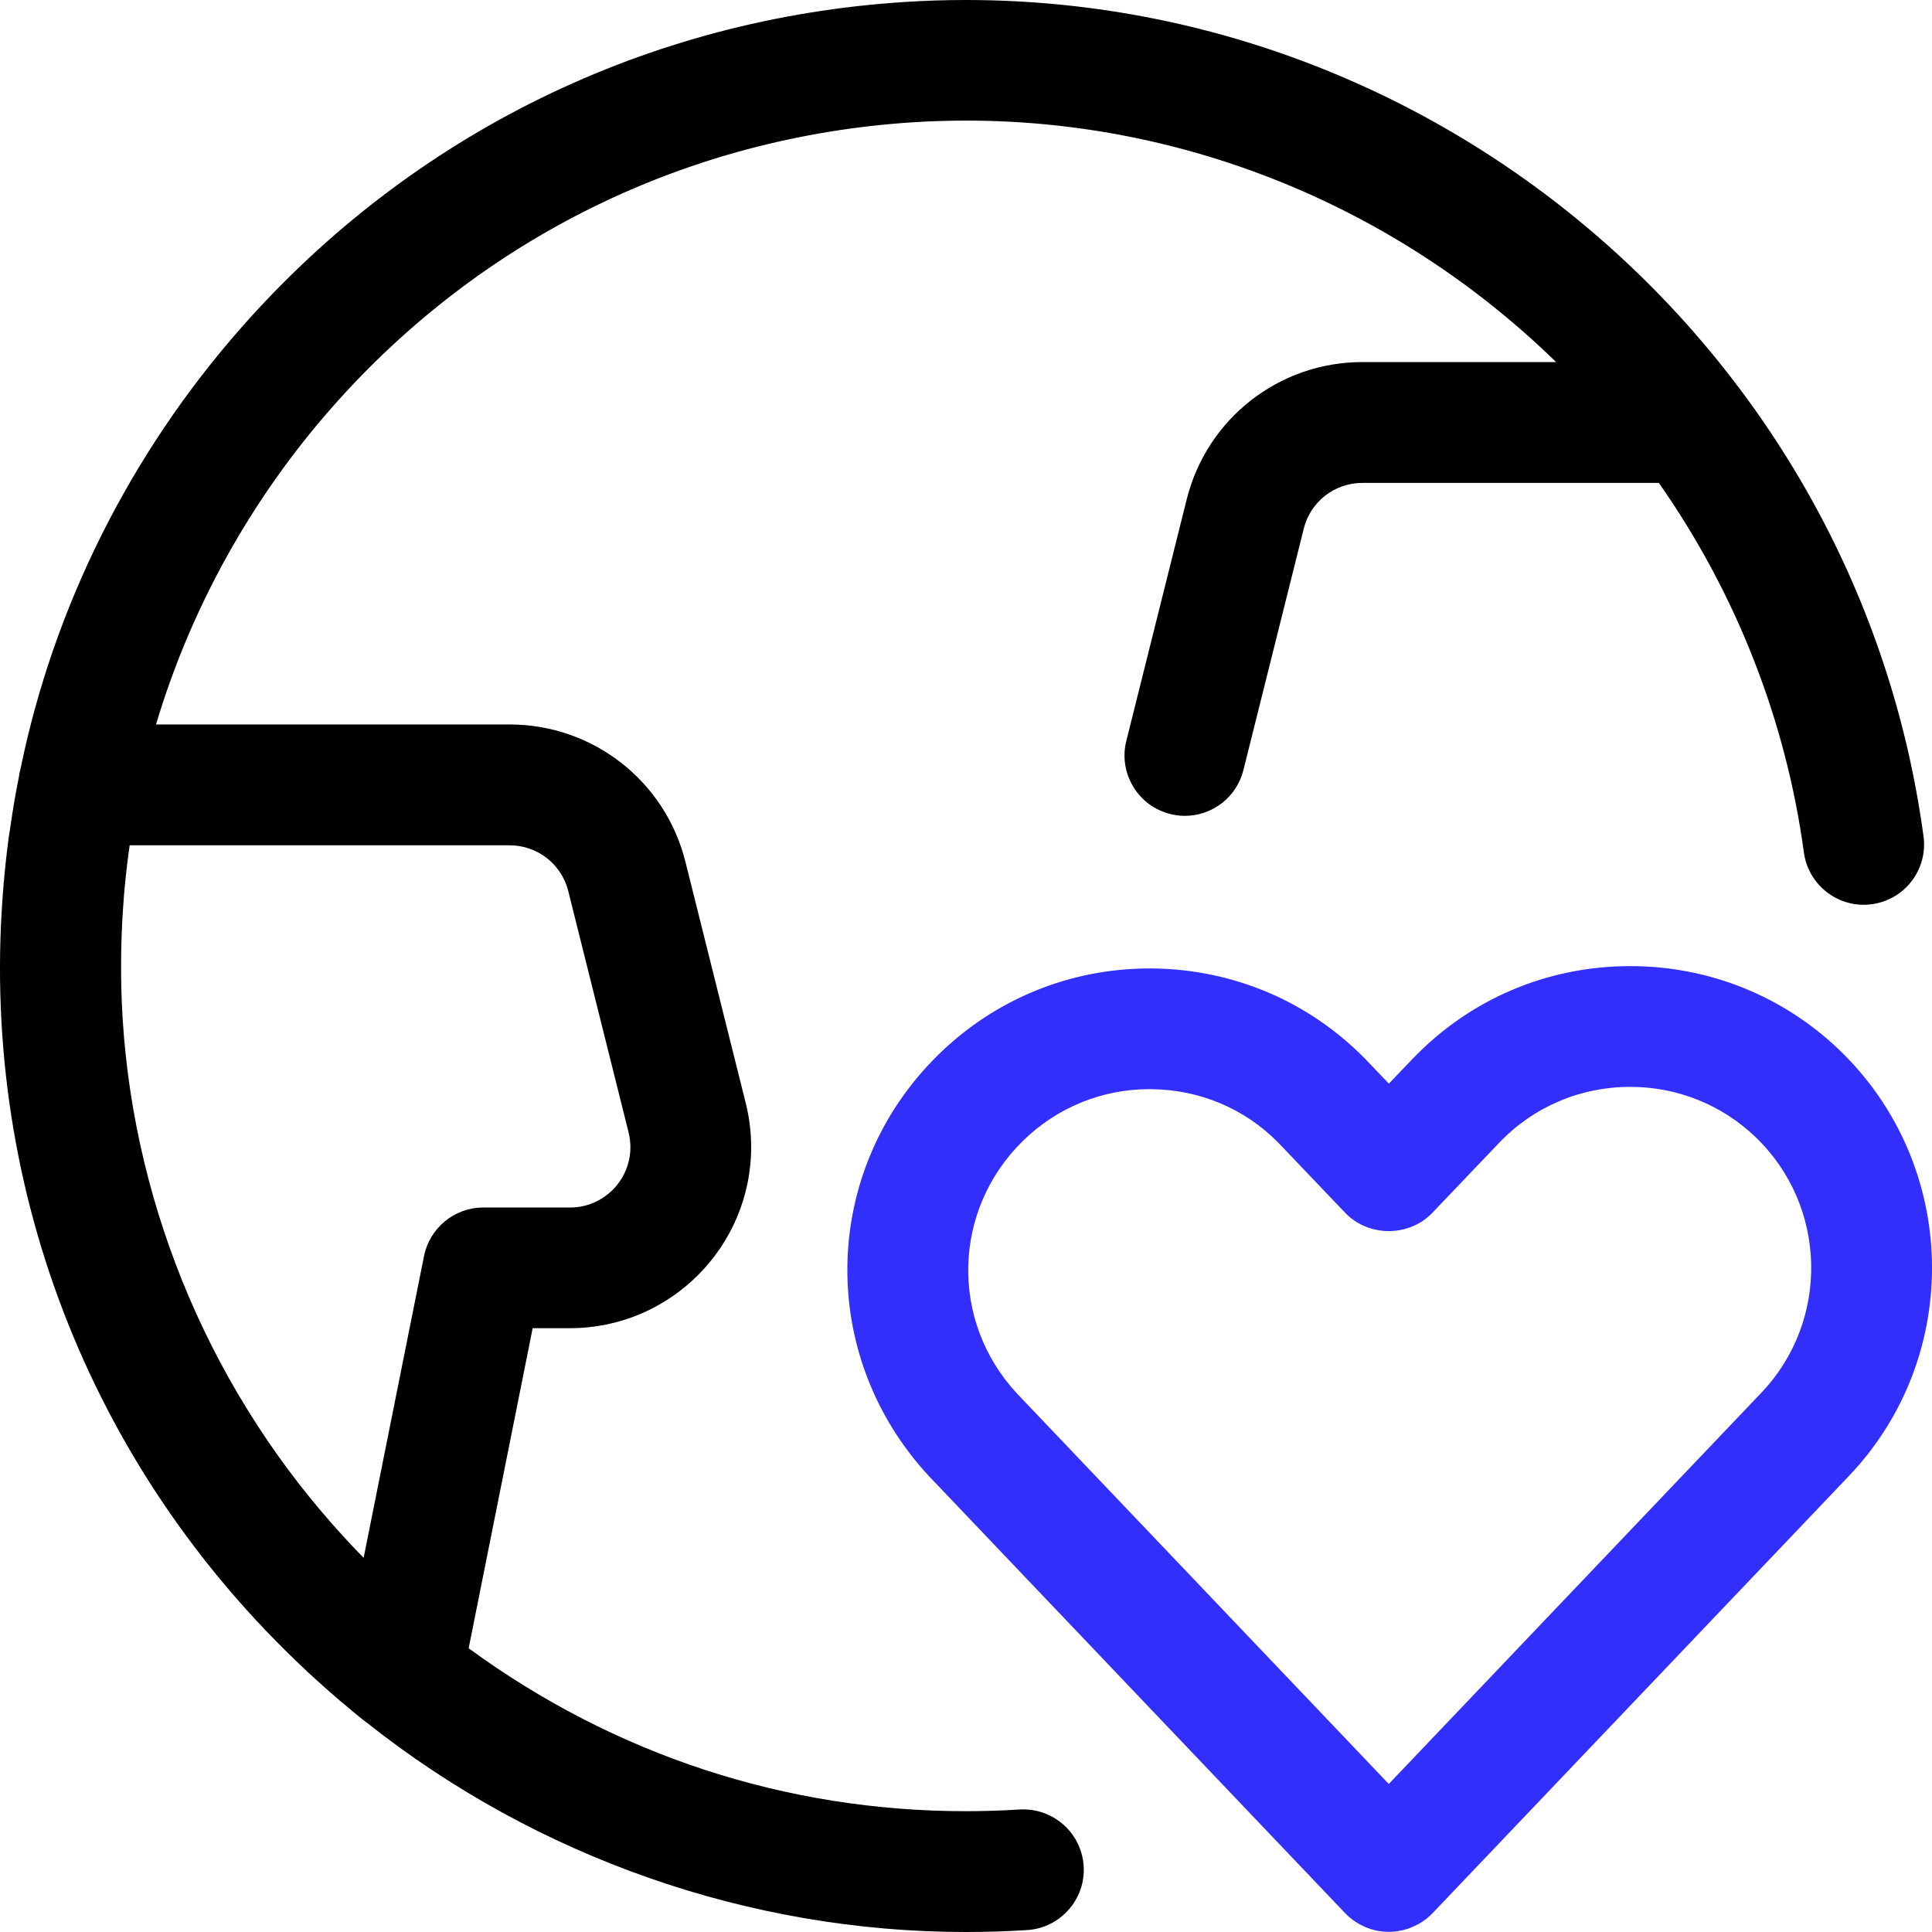
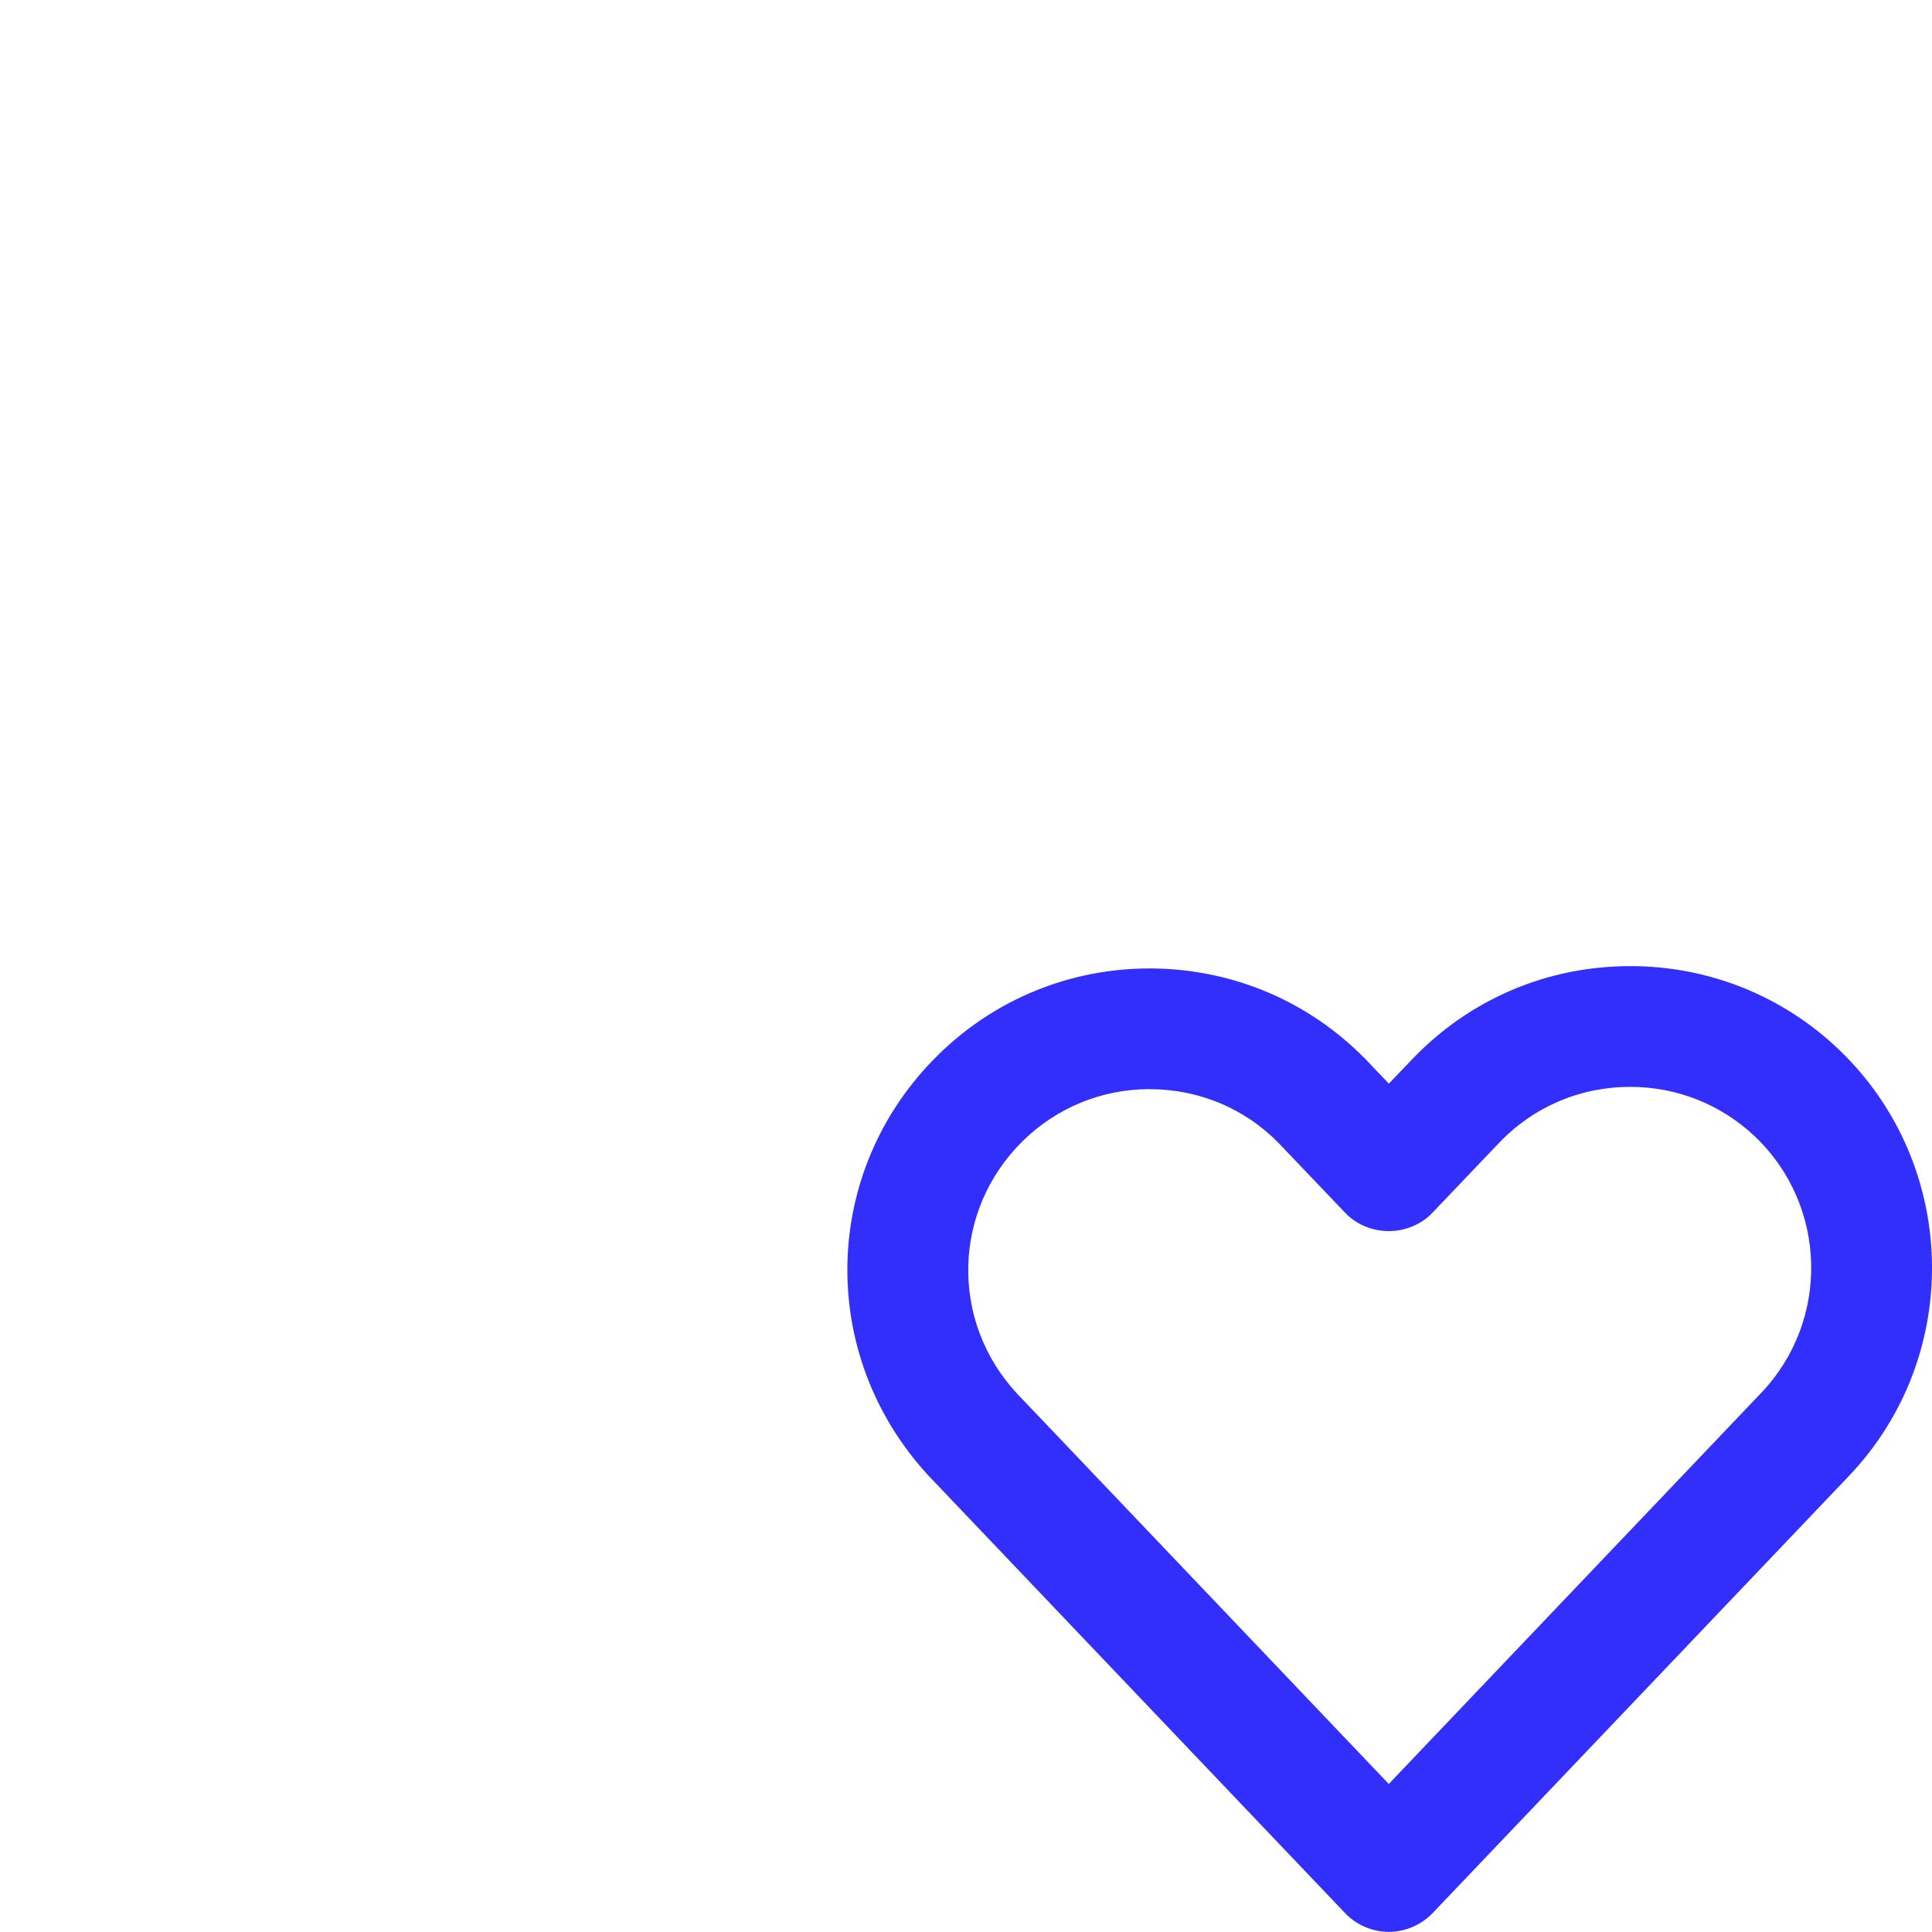
<svg xmlns="http://www.w3.org/2000/svg" width="64" height="64" viewBox="0 0 64 64" fill="none">
-   <path fill-rule="evenodd" clip-rule="evenodd" d="M31.989 64C24.832 64 17.787 61.536 12.147 57.062C12.117 57.041 12.088 57.022 12.062 57.001C11.877 56.854 11.685 56.694 11.493 56.531L11.227 56.31C10.878 56.011 10.534 55.702 10.195 55.39L10.104 55.302C2.902 48.556 -0.733 39.065 0.123 29.258C0.166 28.759 0.219 28.26 0.286 27.762L0.345 27.378C0.387 27.082 0.433 26.791 0.483 26.498C0.526 26.252 0.571 26.004 0.622 25.759L0.648 25.596C0.656 25.564 0.664 25.53 0.675 25.495C1.768 20.125 4.304 15.037 8 10.845C13.651 4.432 21.461 0.603 29.992 0.064C30.656 0.021 31.33 0 31.994 0C47.941 0 61.578 11.909 63.719 27.703C63.791 28.231 63.652 28.759 63.33 29.183C63.007 29.607 62.538 29.881 62.007 29.953C61.919 29.967 61.825 29.972 61.735 29.972C60.74 29.972 59.89 29.228 59.756 28.239C59.162 23.858 57.506 19.637 54.951 15.997H45.127C44.21 15.997 43.41 16.621 43.189 17.511L41.189 25.511C40.967 26.402 40.167 27.026 39.25 27.026C39.087 27.026 38.925 27.004 38.765 26.964C38.248 26.836 37.81 26.511 37.535 26.052C37.261 25.594 37.181 25.055 37.312 24.538L39.312 16.538C39.981 13.864 42.373 11.994 45.13 11.994H51.548C46.311 6.885 39.312 3.995 32.01 3.995C31.426 3.995 30.832 4.013 30.245 4.051C22.781 4.528 15.947 7.877 11.003 13.49C8.32 16.533 6.318 20.146 5.168 23.999H16.883C19.64 23.999 22.035 25.868 22.704 28.543L24.704 36.543C24.824 37.02 24.883 37.511 24.883 37.999C24.883 41.305 22.192 43.998 18.883 43.998H17.645L15.525 54.601C20.355 58.134 26.037 60 32 59.998C32.589 59.998 33.186 59.979 33.776 59.942C33.797 59.942 33.88 59.939 33.898 59.939C34.954 59.939 35.832 60.763 35.898 61.814C35.968 62.912 35.128 63.864 34.029 63.936C33.346 63.979 32.661 64 31.989 64V64ZM4.296 27.999C4.264 28.22 4.235 28.442 4.208 28.663C4.184 28.874 4.16 29.087 4.139 29.3C4.115 29.535 4.099 29.764 4.083 29.996L4.075 30.1C3.992 31.351 3.99 32.585 4.064 33.764C4.467 40.14 7.083 46.246 11.43 50.955L11.667 51.211C11.792 51.345 11.918 51.473 12.046 51.603L14.046 41.609C14.232 40.678 15.056 40.001 16.005 40.001H18.883C19.987 40.001 20.883 39.102 20.883 38.001C20.883 37.839 20.861 37.676 20.824 37.516L18.824 29.516C18.6 28.626 17.803 28.002 16.883 28.002H4.296L4.296 27.999Z" fill="black" />
  <path fill-rule="evenodd" clip-rule="evenodd" d="M46.005 63.995C45.461 63.995 44.933 63.768 44.557 63.374L30.768 48.894C27.051 44.881 27.192 38.759 31.08 34.943C32.96 33.097 35.448 32.081 38.083 32.081H38.171C40.851 32.108 43.352 33.169 45.224 35.076L46.008 35.897L46.773 35.097C48.675 33.103 51.245 32.004 54.01 32.004C56.594 32.004 59.045 32.983 60.909 34.761C64.895 38.567 65.047 44.908 61.245 48.897L47.456 63.376C47.077 63.768 46.549 63.995 46.005 63.995H46.005ZM38.083 36.079C36.502 36.079 35.011 36.689 33.883 37.796C31.55 40.087 31.462 43.758 33.683 46.156L46.005 59.096L58.346 46.137C60.626 43.742 60.535 39.94 58.144 37.657C57.026 36.591 55.557 36.004 54.005 36.004C52.346 36.004 50.802 36.663 49.661 37.857L47.45 40.175C47.083 40.561 46.554 40.782 46.005 40.782C45.456 40.782 44.925 40.561 44.56 40.175L42.349 37.857C41.243 36.729 39.744 36.095 38.144 36.081H38.083L38.083 36.079Z" fill="#322FFD" />
</svg>